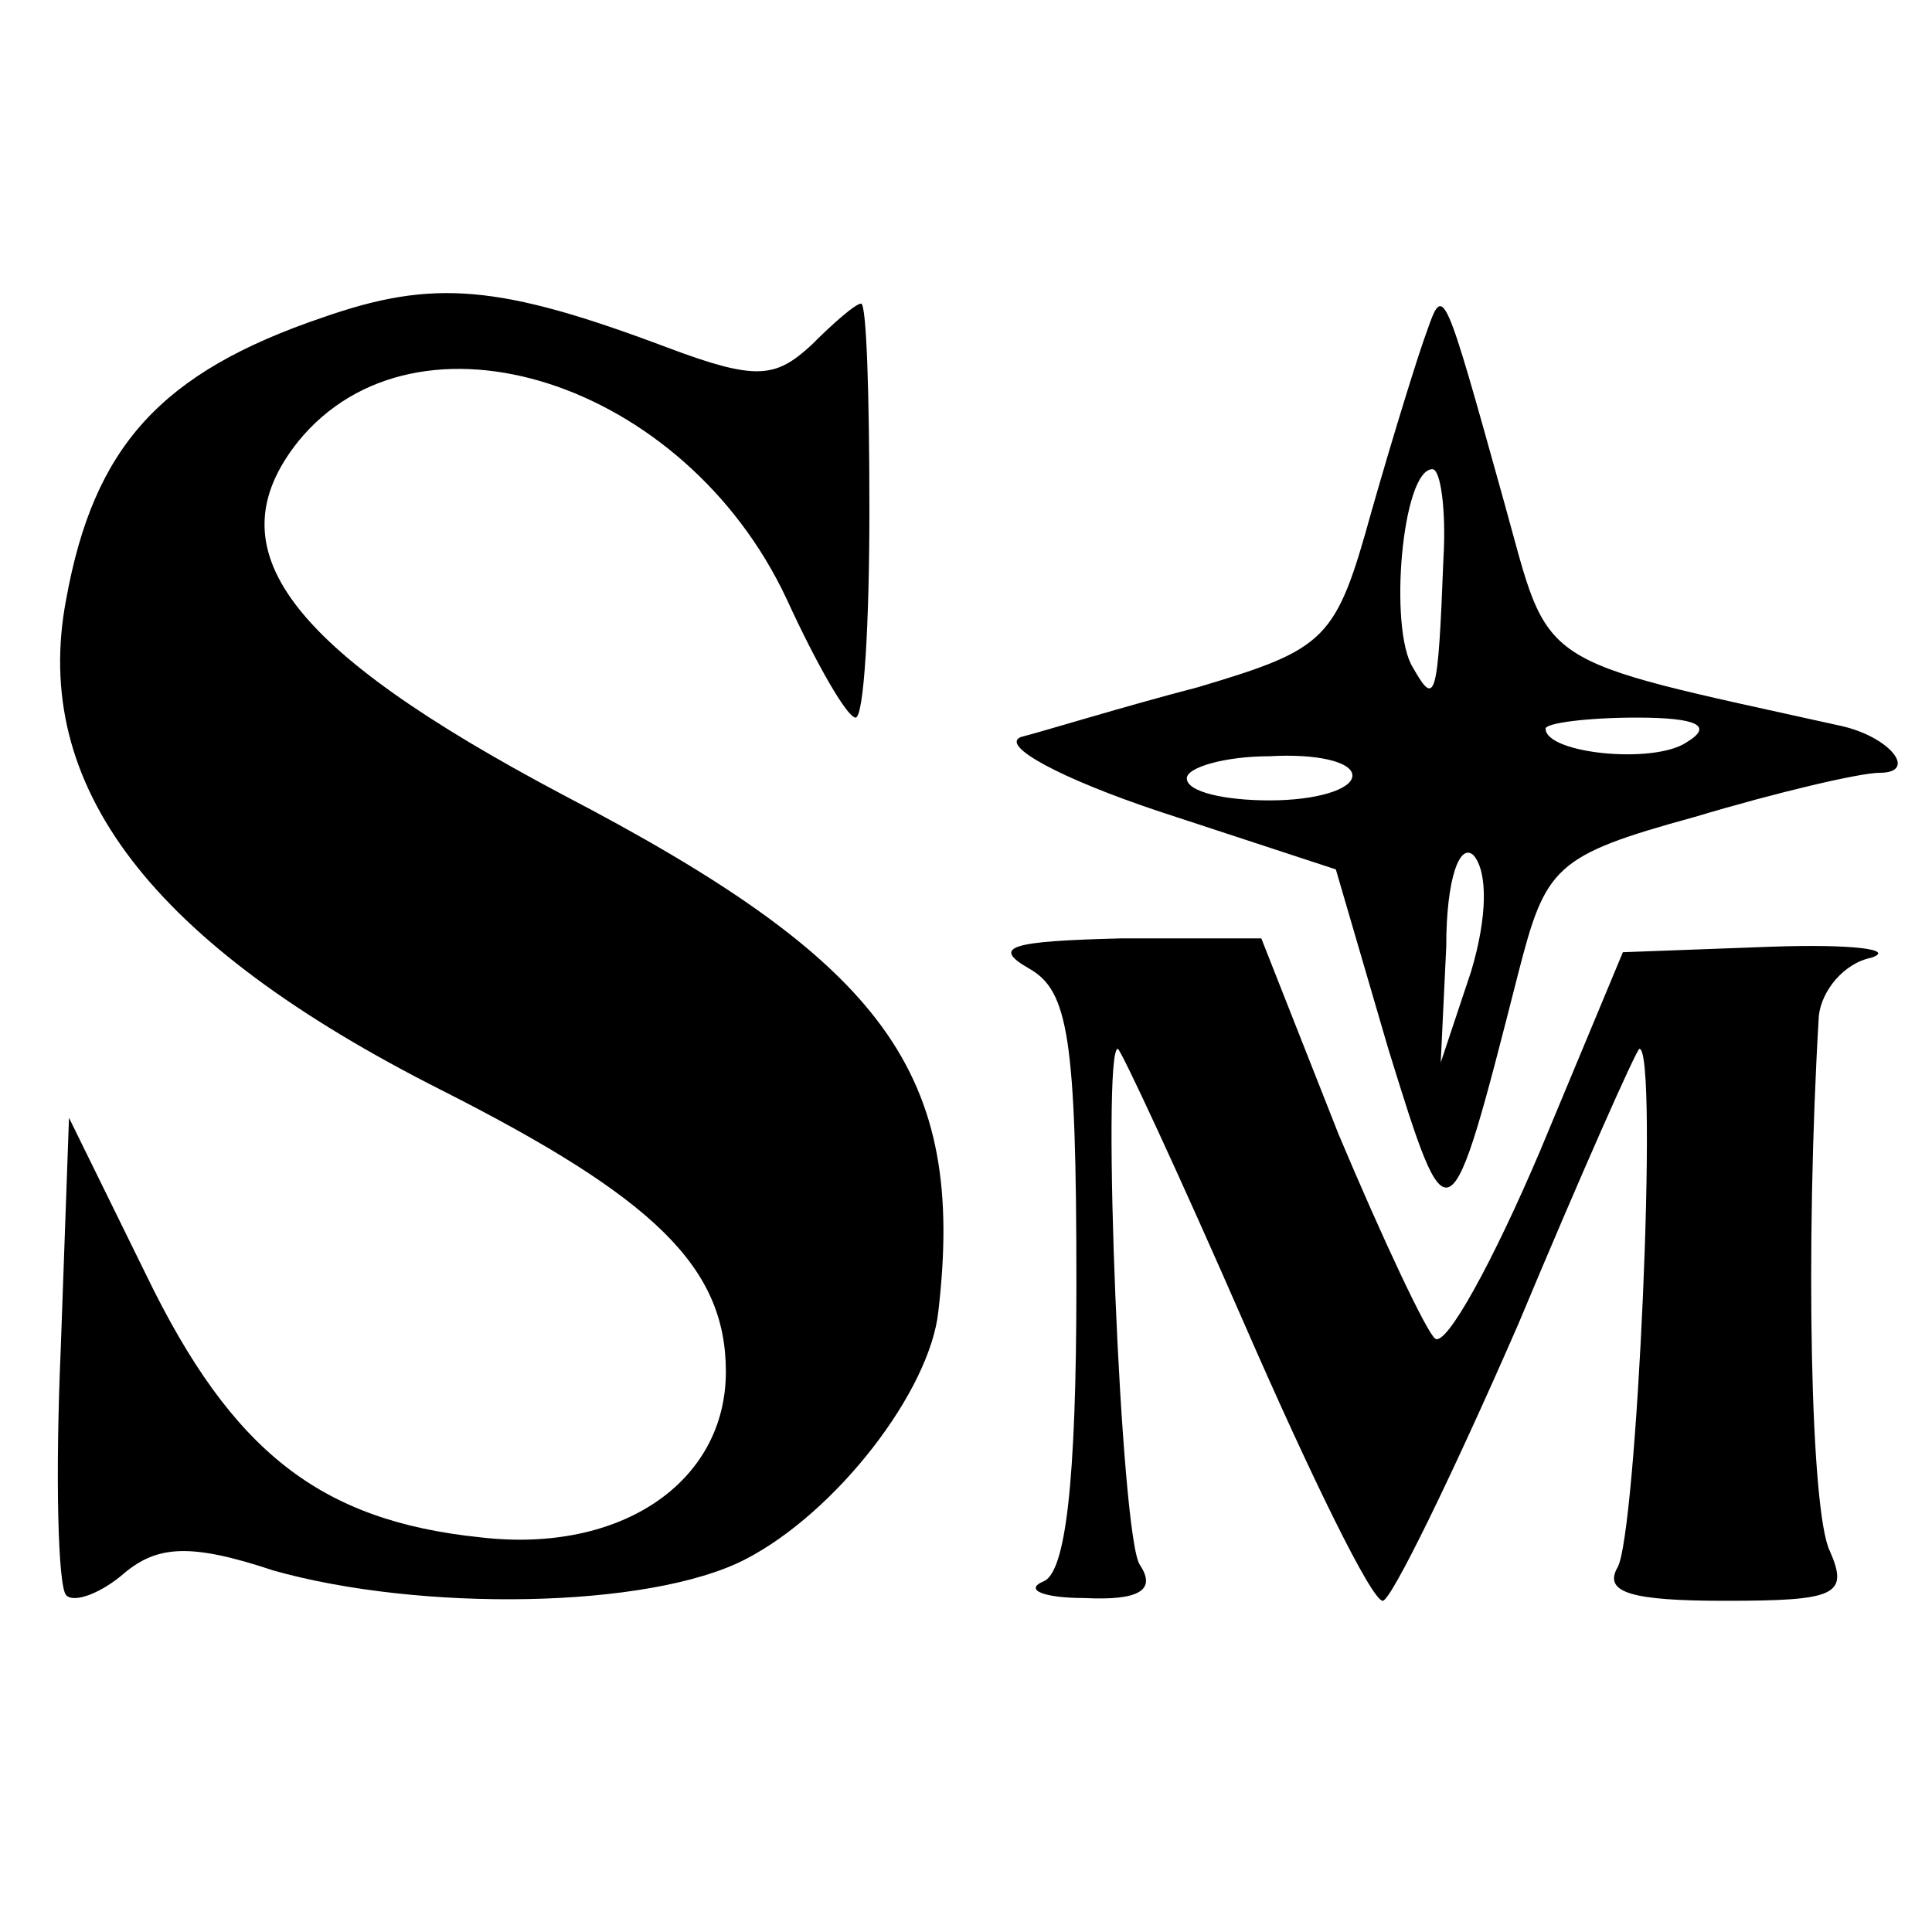
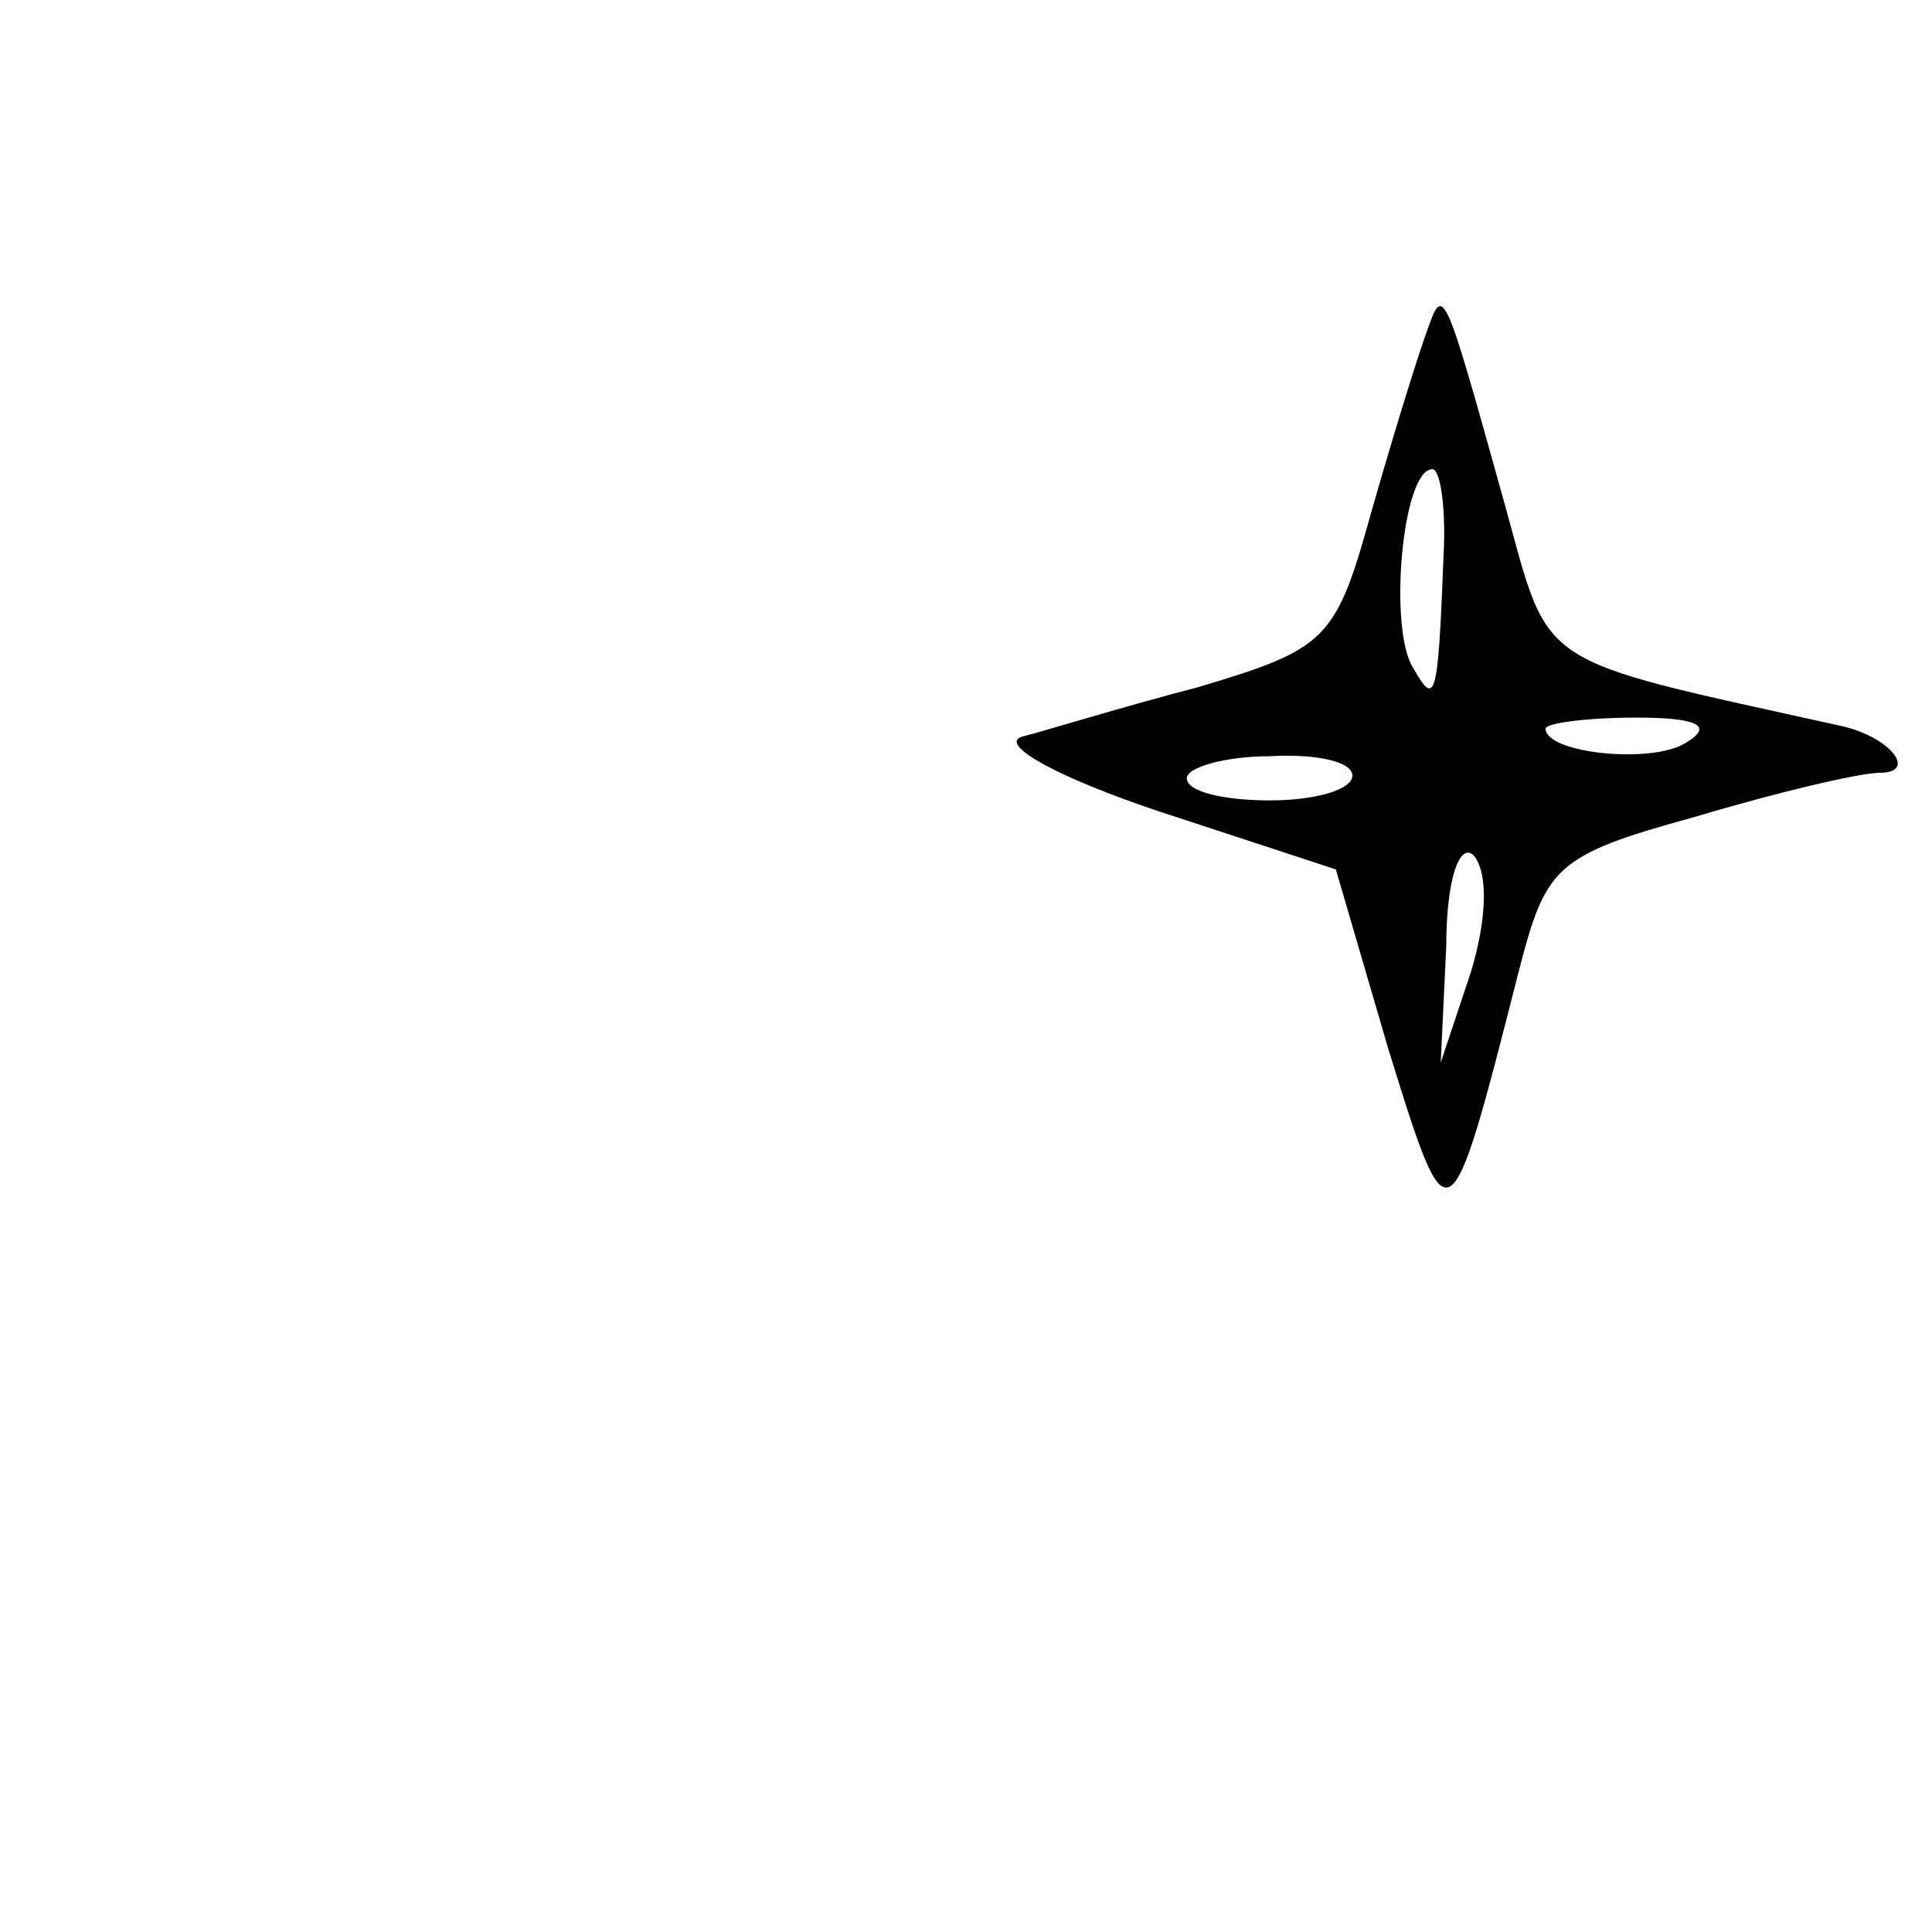
<svg xmlns="http://www.w3.org/2000/svg" version="1.0" width="70pt" height="70pt" viewBox="0 0 70 70" preserveAspectRatio="xMidYMid meet">
  <g transform="translate(0,70) scale(0.1,-0.1)" fill="#000000" stroke="none">
-     <path d="M117 585 c-59 -20 -83 -47 -93 -102 -13 -68 31 -125 136 -178 77 -39 103 -64 103 -102 0 -40 -38 -66 -89 -60 -58 6 -90 31 -121 95 l-28 57 -3 -84 c-2 -46 -1 -86 2 -89 3 -3 13 1 21 8 12 10 24 11 54 1 53 -15 136 -14 171 4 33 17 67 61 70 90 10 86 -19 126 -136 187 -100 53 -127 89 -96 128 43 53 140 22 177 -57 11 -24 22 -43 25 -43 3 0 5 34 5 75 0 41 -1 75 -3 75 -2 0 -10 -7 -18 -15 -13 -12 -20 -13 -52 -1 -61 23 -85 25 -125 11z" />
    <path d="M517 580 c-3 -8 -12 -37 -20 -65 -13 -47 -16 -50 -63 -64 -27 -7 -56 -16 -64 -18 -8 -3 14 -15 50 -27 l64 -21 19 -65 c22 -71 22 -71 47 27 10 39 13 43 64 57 30 9 60 16 67 16 14 0 4 13 -14 17 -113 25 -105 20 -122 81 -22 79 -22 79 -28 62z m6 -82 c-2 -52 -3 -54 -11 -40 -9 14 -4 72 7 72 3 0 5 -15 4 -32z m88 -67 c-12 -8 -51 -4 -51 5 0 2 15 4 33 4 22 0 28 -3 18 -9z m-121 -12 c0 -5 -13 -9 -30 -9 -16 0 -30 3 -30 8 0 4 14 8 30 8 17 1 30 -2 30 -7z m43 -71 l-11 -33 2 42 c0 25 5 38 10 33 5 -6 5 -22 -1 -42z" />
-     <path d="M373 349 c14 -8 17 -25 17 -114 0 -73 -4 -105 -12 -108 -7 -3 0 -6 15 -6 20 -1 26 3 20 12 -7 10 -14 187 -8 187 1 0 22 -45 46 -100 24 -55 46 -100 50 -100 3 0 25 45 49 100 23 55 43 100 44 100 7 0 -1 -177 -8 -188 -5 -9 5 -12 39 -12 40 0 45 2 38 18 -7 14 -9 110 -4 194 1 9 9 19 19 21 9 3 -7 5 -36 4 l-54 -2 -30 -72 c-17 -40 -34 -71 -38 -68 -3 2 -19 36 -35 74 l-28 71 -51 0 c-40 -1 -47 -3 -33 -11z" />
  </g>
</svg>